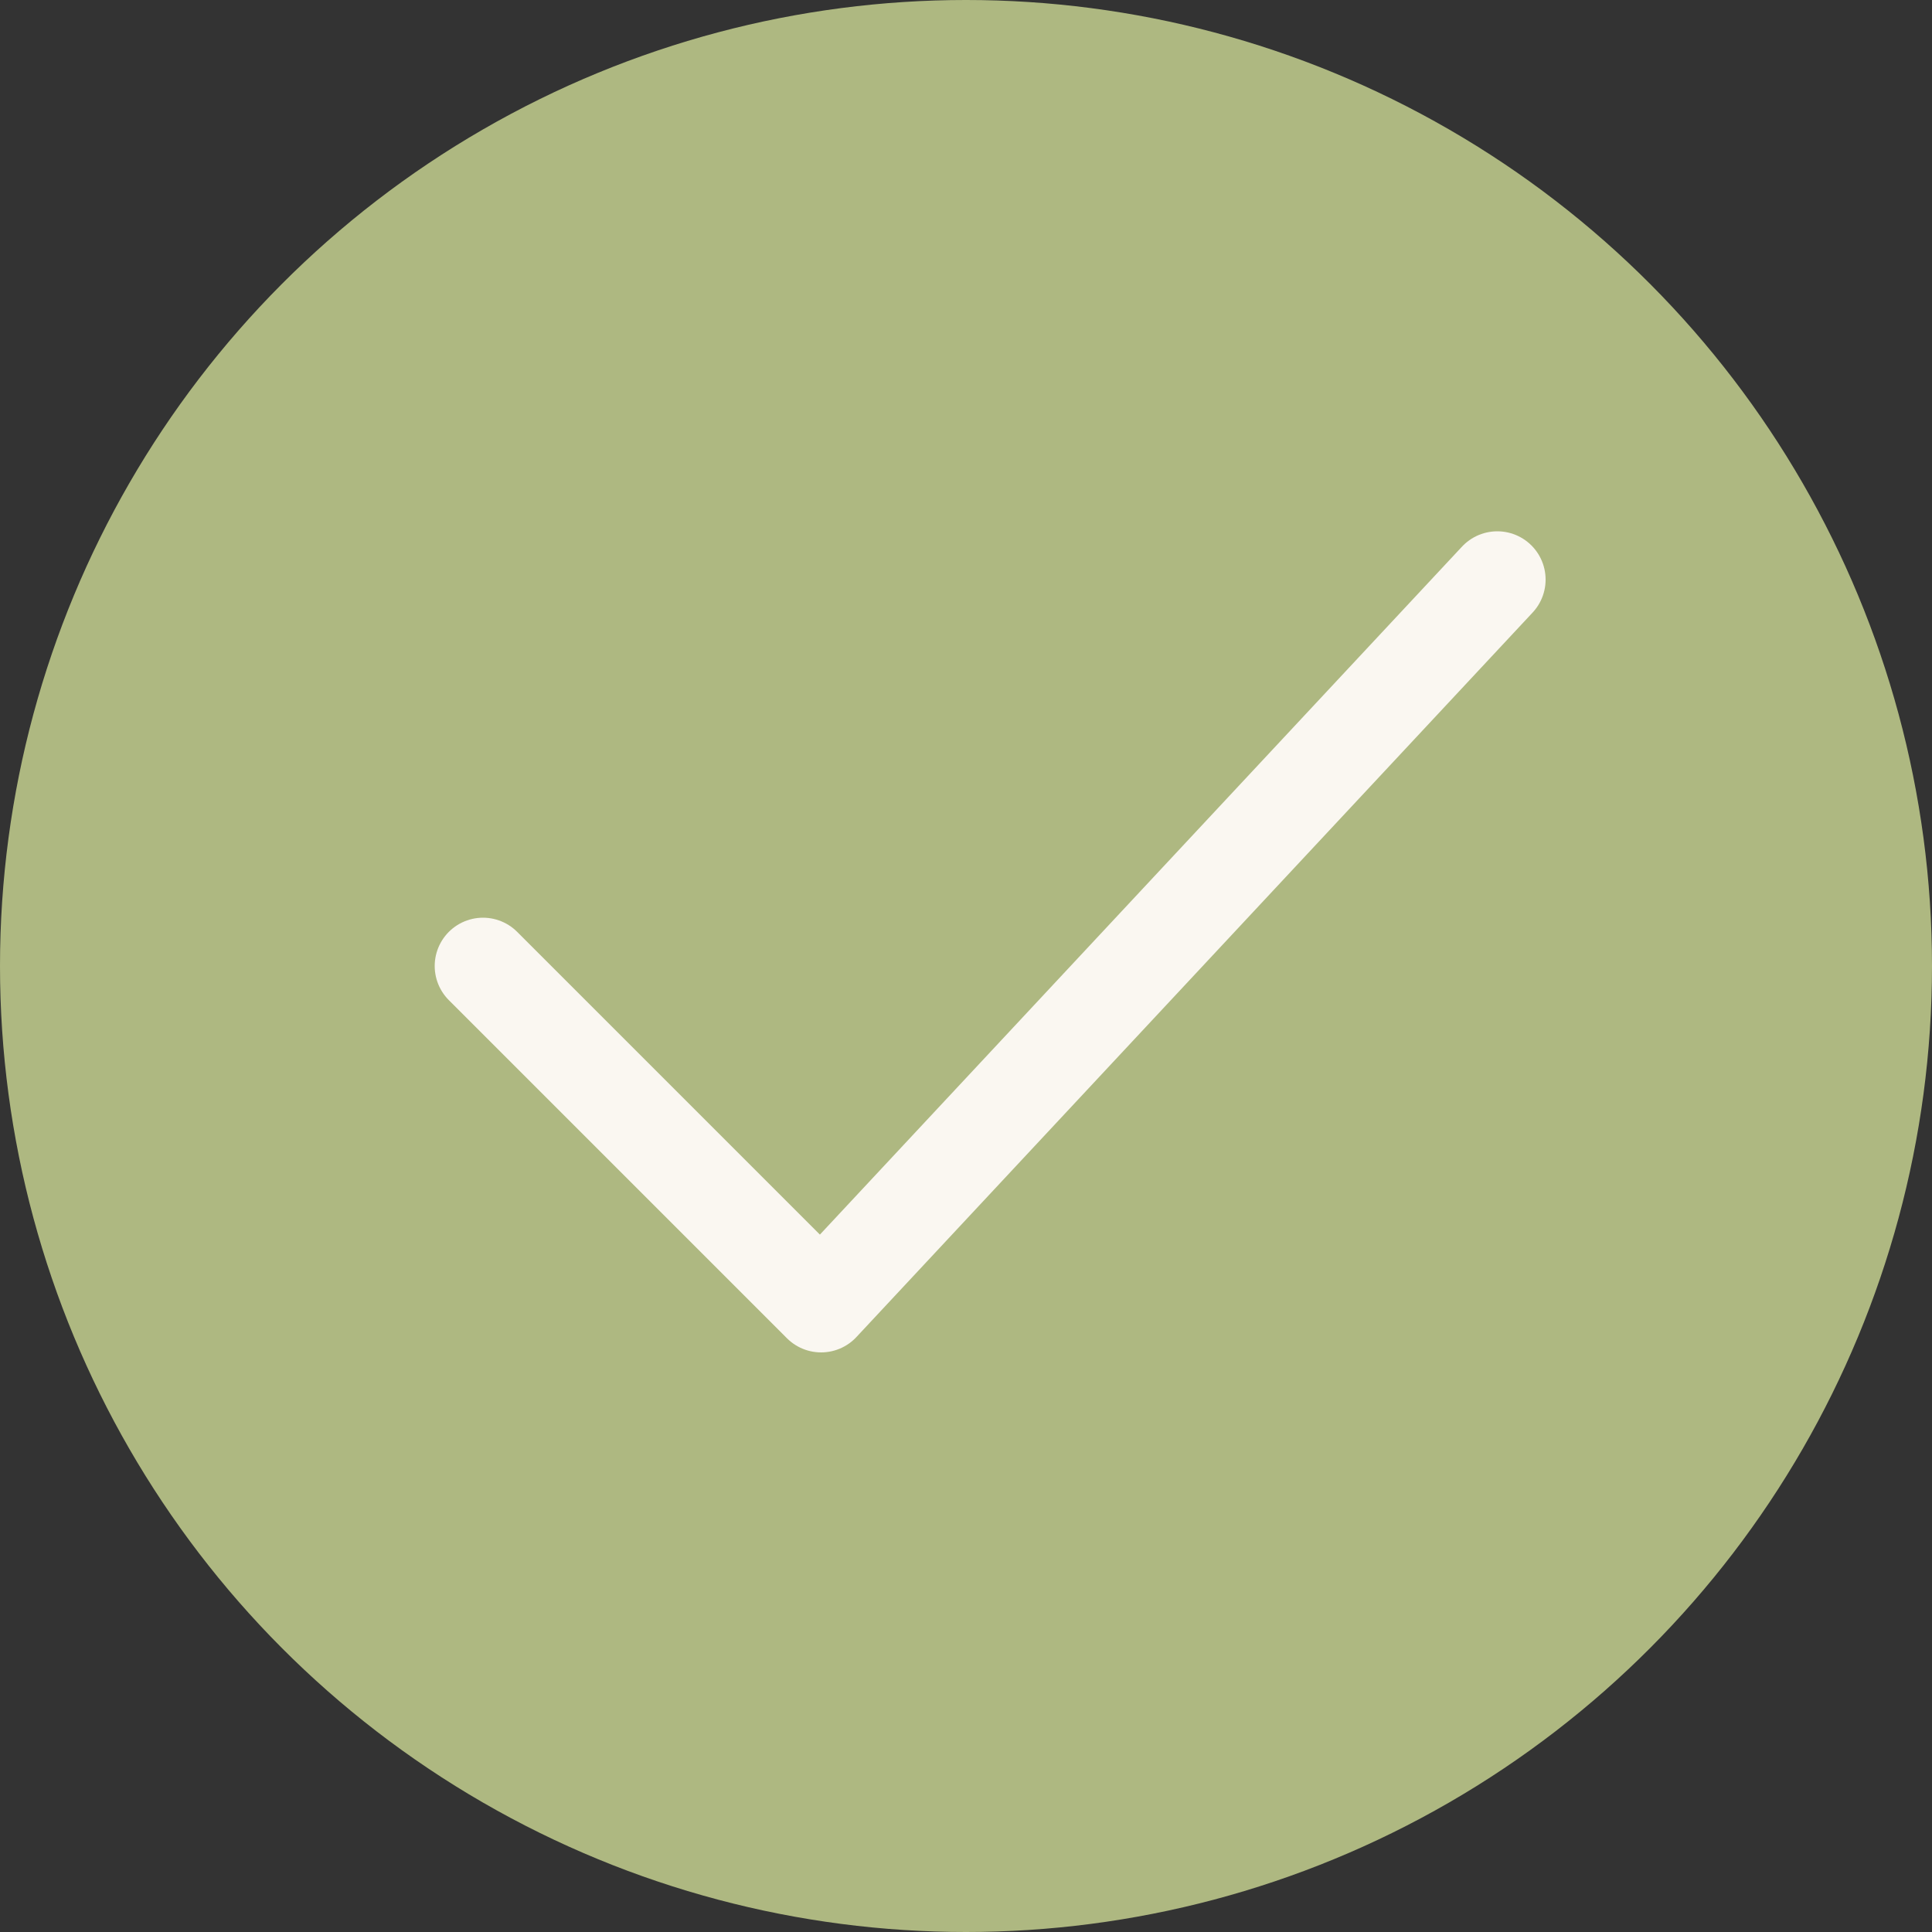
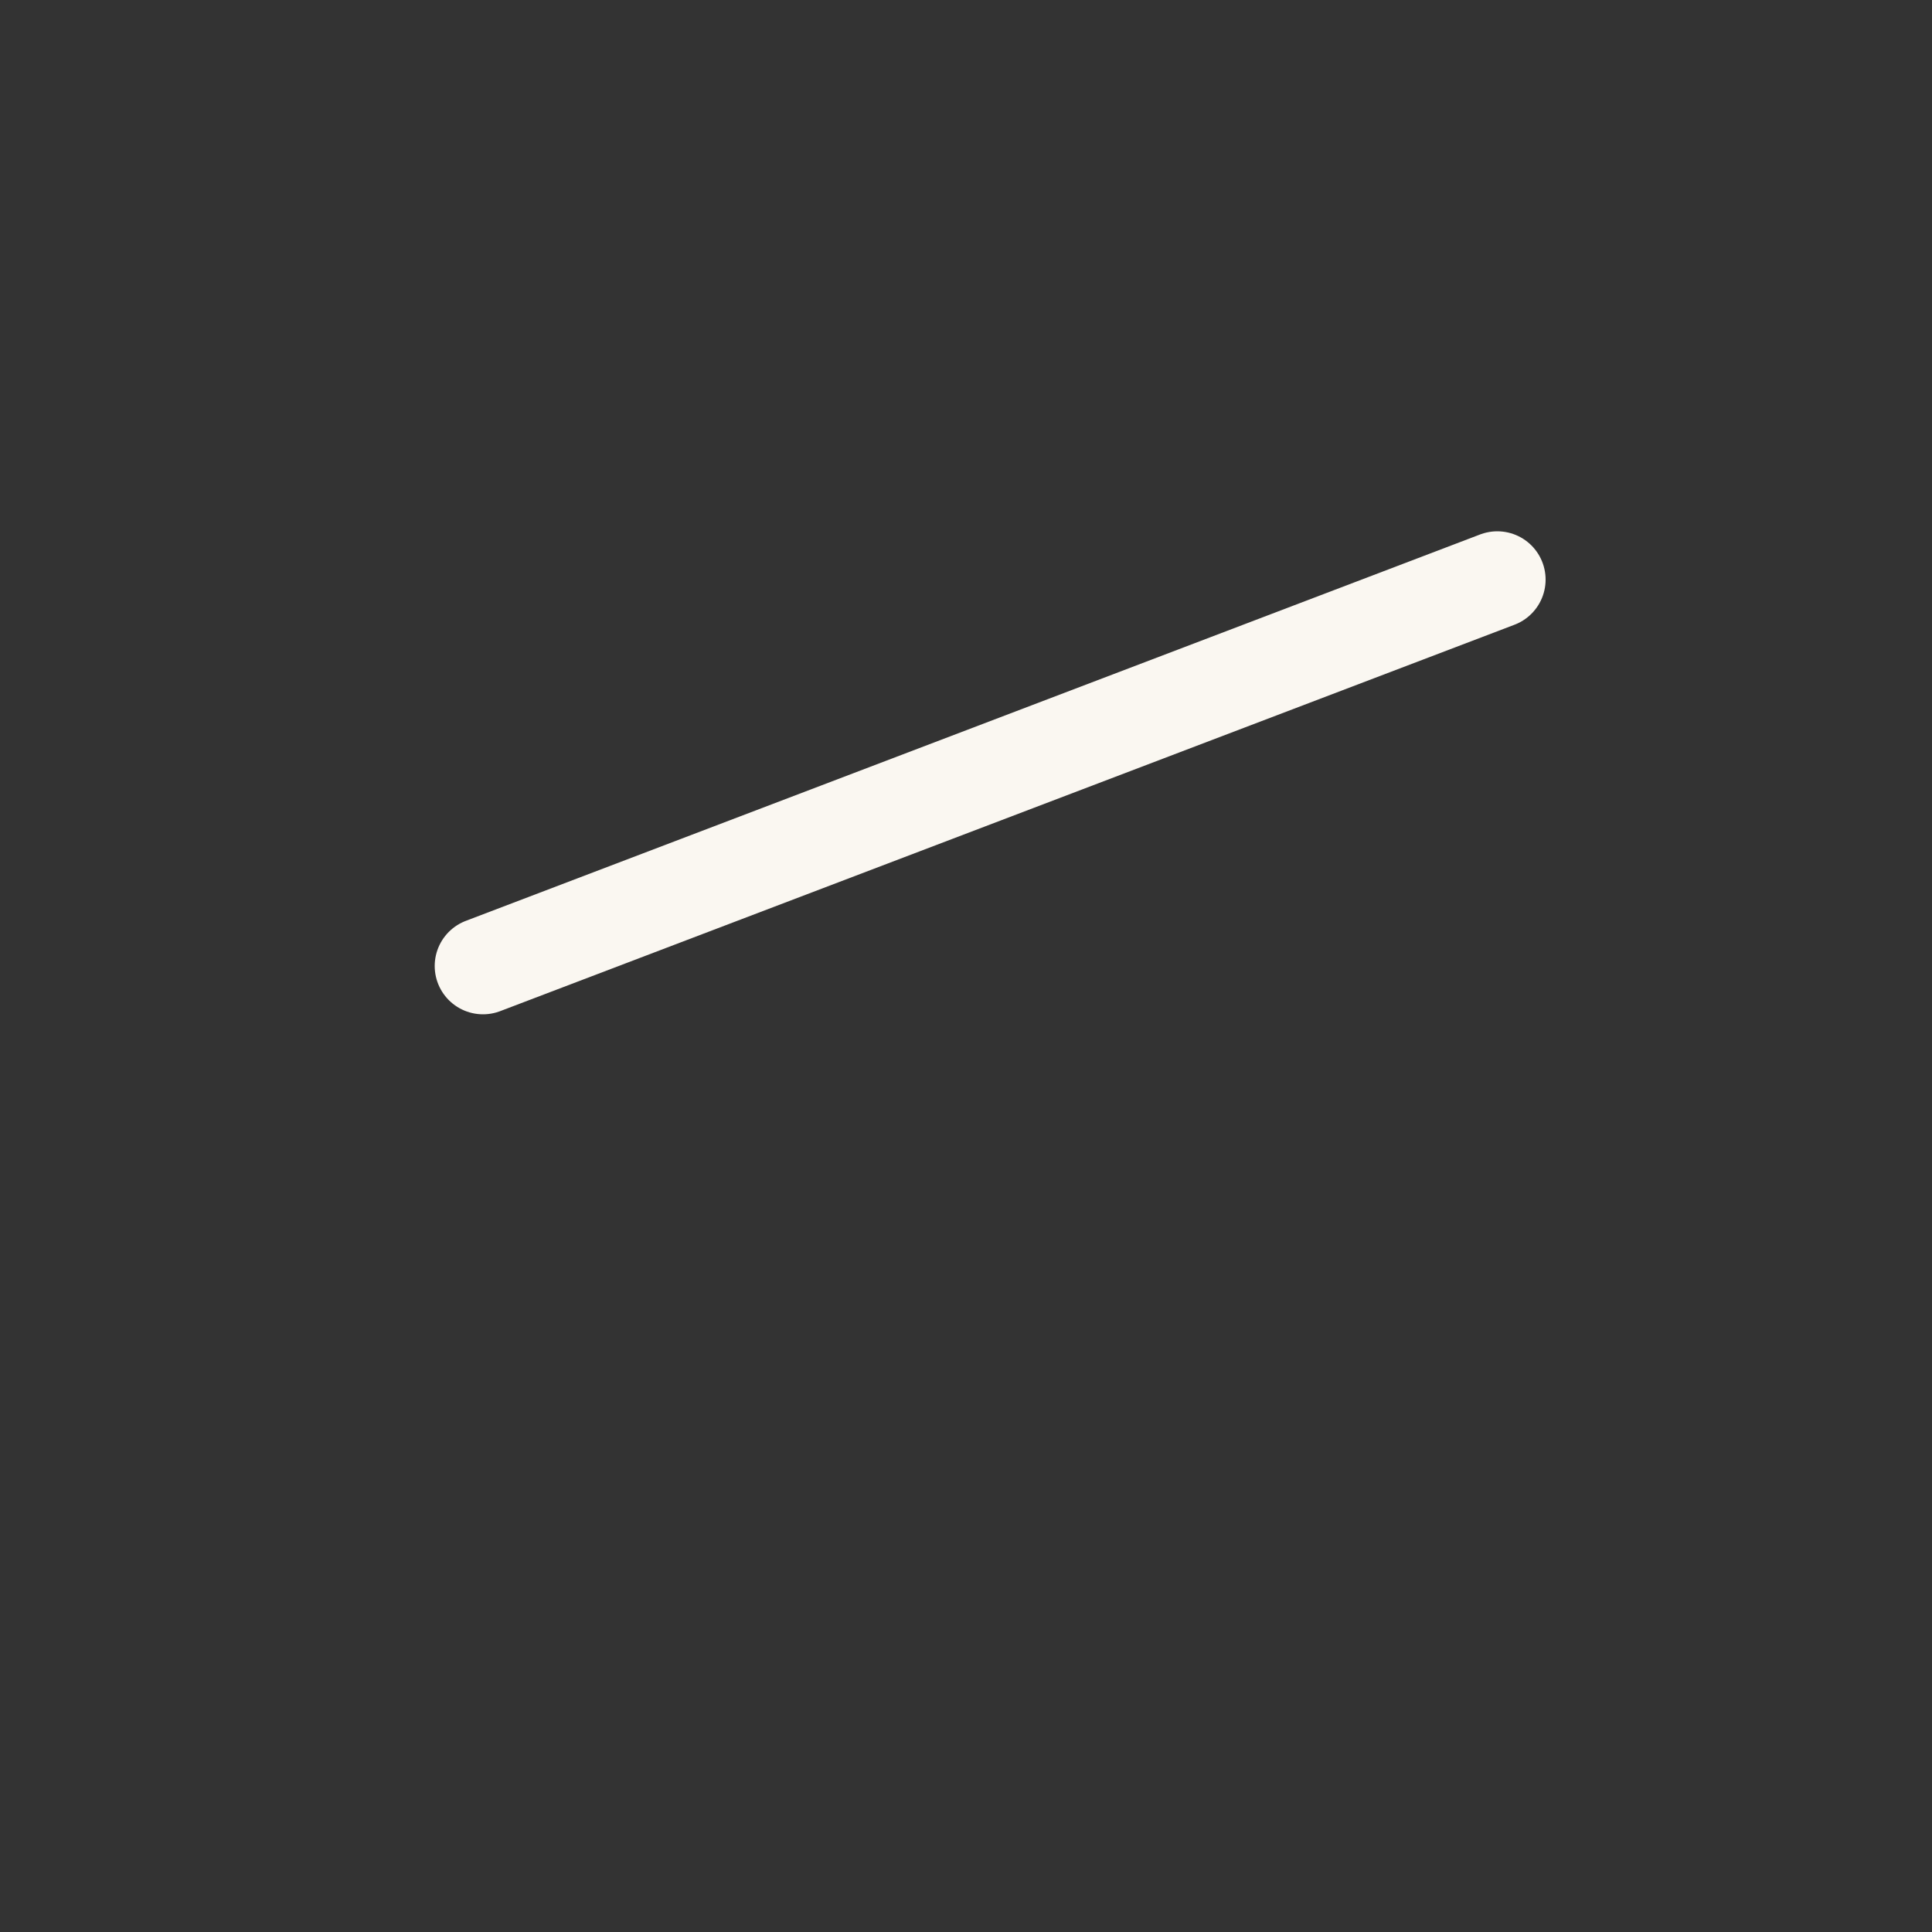
<svg xmlns="http://www.w3.org/2000/svg" width="20" height="20" viewBox="0 0 20 20" fill="none">
  <rect x="0" y="0" width="20" height="20" fill="#333333" stroke="none" />
-   <circle cx="10" cy="10" r="10" fill="#AEB881" />
-   <path d="M5 10L8.5 13.5L15.5 6" stroke="#FAF7F1" stroke-linecap="round" stroke-linejoin="round" />
+   <path d="M5 10L15.5 6" stroke="#FAF7F1" stroke-linecap="round" stroke-linejoin="round" />
</svg>